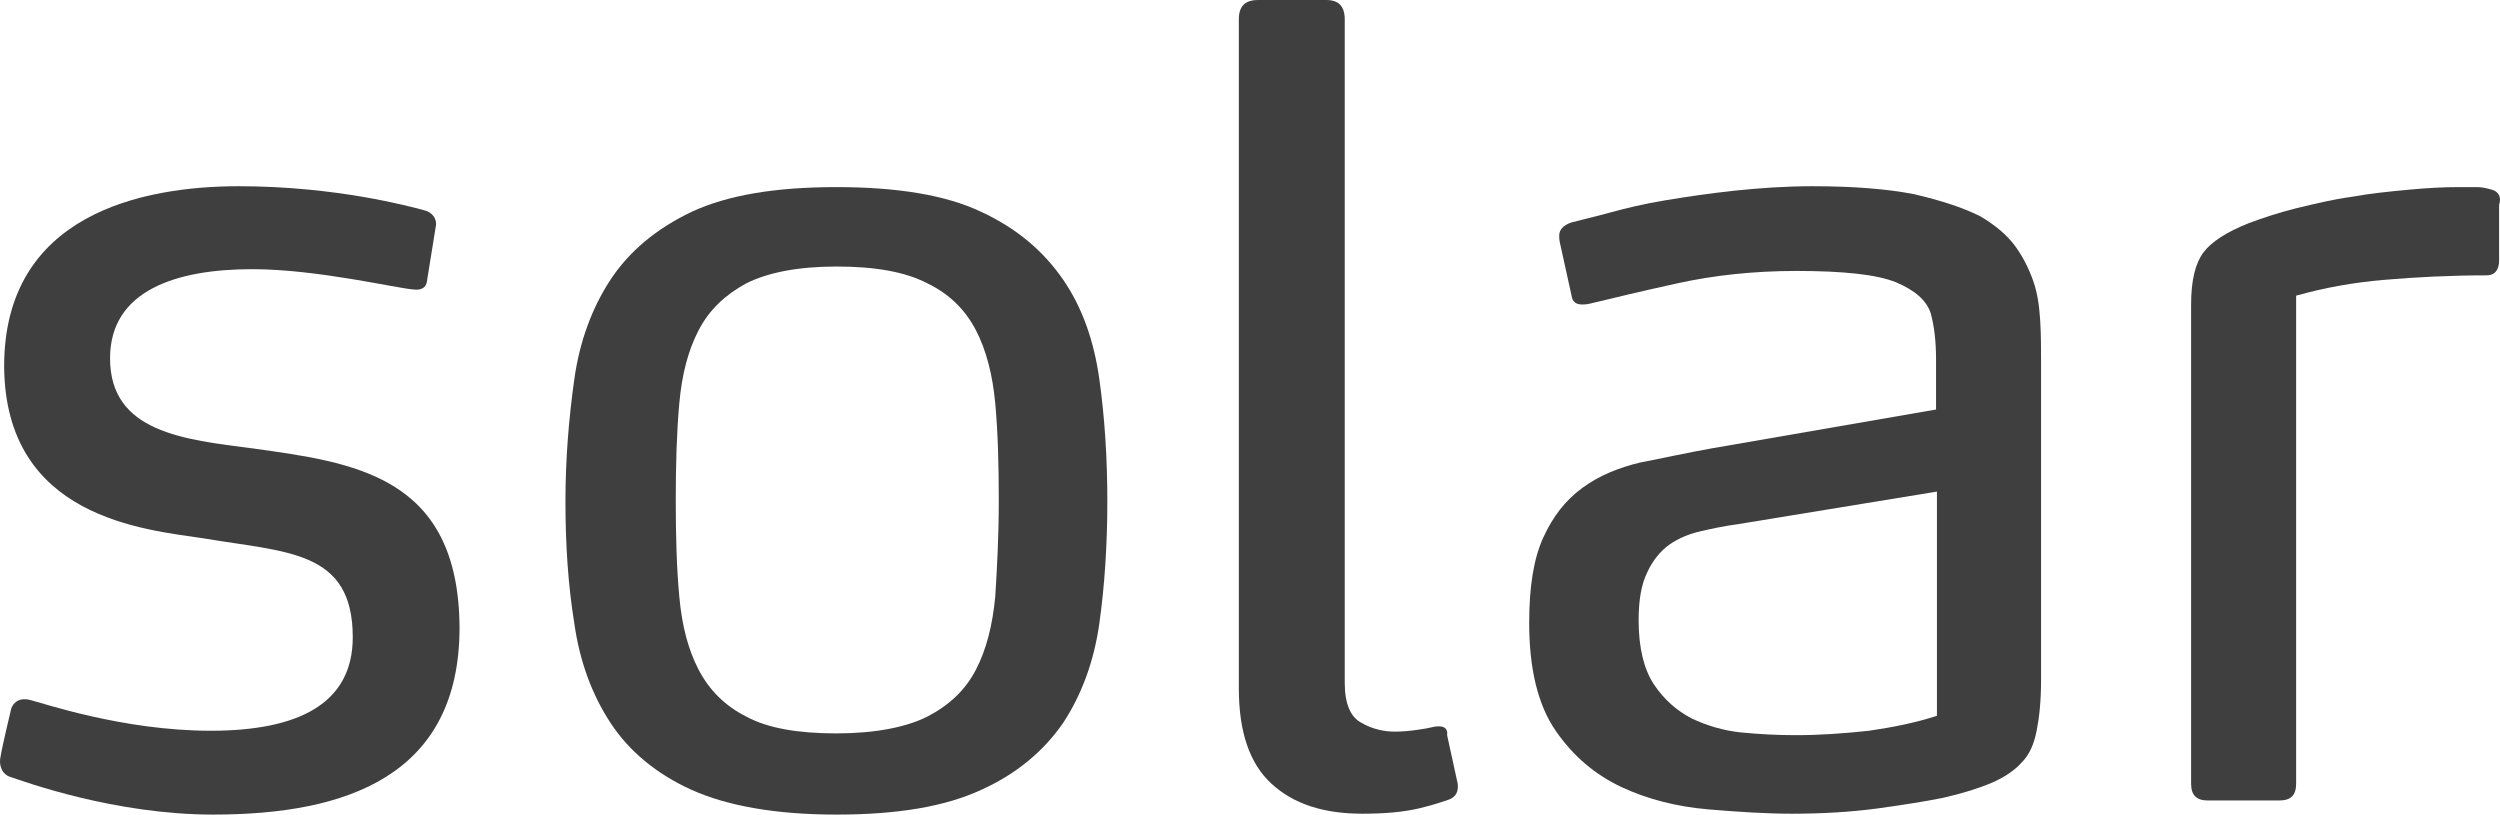
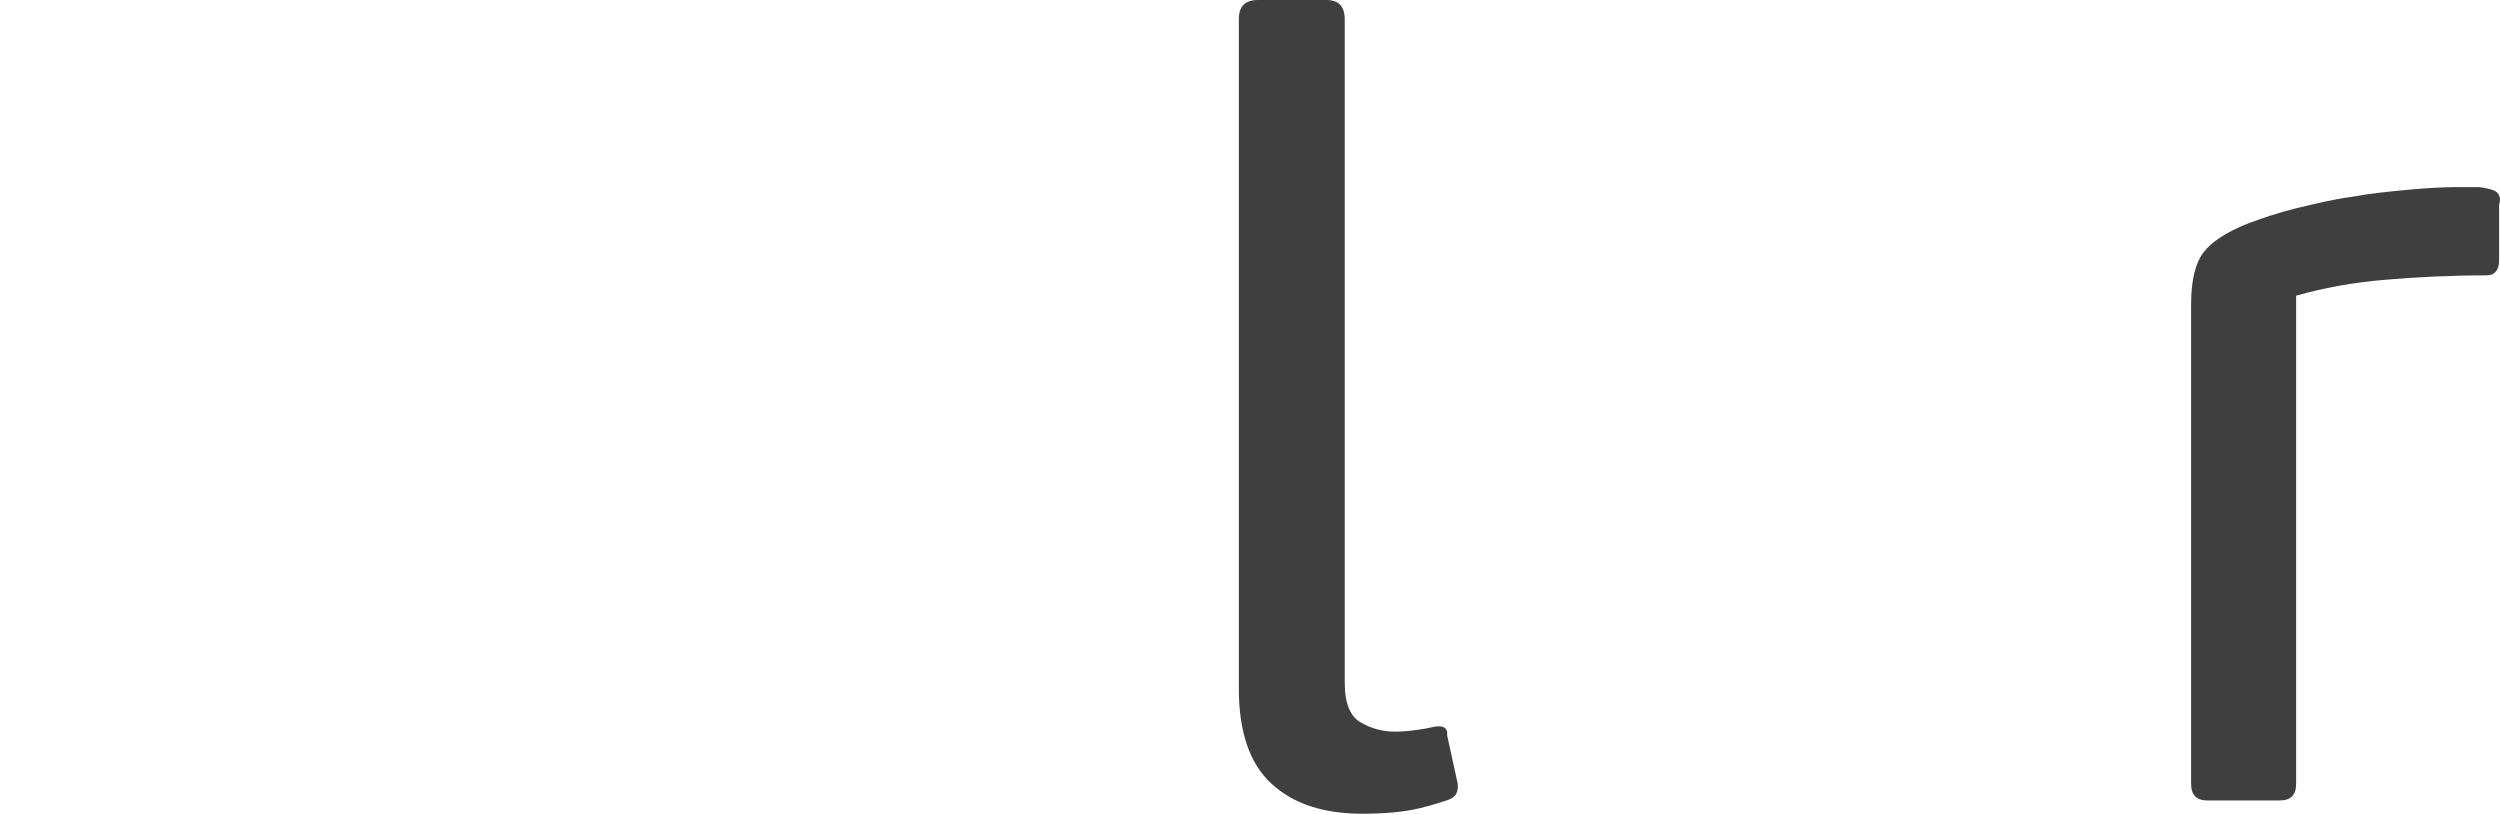
<svg xmlns="http://www.w3.org/2000/svg" id="Solar_logo" viewBox="0 0 283.27 92.3">
  <defs>
    <style>.cls-1{fill:#3f3f3f;}</style>
  </defs>
-   <path class="cls-1" d="m120.47,31.7c-2.2-3.2-5.2-5.8-9.3-7.7-4-1.9-9.5-2.8-16.4-2.8s-12.3.9-16.4,2.8c-4,1.9-7.1,4.5-9.2,7.7s-3.5,7-4.1,11.3-1,8.9-1,13.8.3,9.5,1,13.8c.6,4.3,2,8.1,4.1,11.3,2.1,3.2,5.2,5.8,9.2,7.6,4,1.8,9.5,2.8,16.4,2.8s12.3-.9,16.4-2.8c4-1.8,7.1-4.4,9.3-7.6,2.1-3.2,3.5-7,4.1-11.3s.9-8.9.9-13.8-.3-9.5-.9-13.8-1.9-8.1-4.1-11.3Zm-7.7,35.9c-.3,3.2-1,6-2.2,8.3s-3,4-5.5,5.3c-2.4,1.2-5.9,1.9-10.3,1.9s-7.8-.6-10.2-1.9c-2.4-1.2-4.2-3-5.4-5.3-1.2-2.3-1.9-5-2.2-8.3-.3-3.2-.4-6.9-.4-10.9s.1-7.7.4-11,1-6,2.2-8.3,3-4,5.4-5.3c2.4-1.2,5.8-1.9,10.2-1.9s7.8.6,10.3,1.9c2.5,1.2,4.3,3,5.5,5.3s1.9,5.1,2.2,8.3c.3,3.3.4,6.9.4,11,0,4.1-.2,7.7-.4,10.9Z" />
-   <path class="cls-1" d="m230.37,31.8c-.5-1.4-1.2-2.8-2.1-4-.9-1.2-2.2-2.3-3.9-3.3-2-1-4.5-1.8-7.5-2.5-3.1-.6-6.9-.9-11.5-.9-3,0-5.9.2-8.8.5-2.8.3-5.5.7-7.9,1.1s-4.5.9-6.3,1.4-3.2.8-4.3,1.1c-.9.3-1.4.8-1.4,1.5,0,.2,0,.5.1.9l1.3,5.9c.1.7.5,1,1.2,1,.2,0,.5,0,.9-.1,2.5-.6,5.8-1.4,9.9-2.3,4.1-.9,8.6-1.4,13.5-1.4,5.3,0,9.1.4,11.3,1.3,2.1.9,3.4,2,3.9,3.5.4,1.5.6,3.2.6,5.2v5.7l-25.4,4.4c-2.8.5-5.5,1.1-8.1,1.6-2.5.6-4.7,1.5-6.6,2.9-1.9,1.4-3.3,3.2-4.4,5.6-1.1,2.4-1.6,5.6-1.6,9.7,0,5.2,1,9.3,3,12.2,2,2.9,4.5,5,7.5,6.4s6.3,2.2,9.7,2.5c3.5.3,6.7.5,9.6.5,3.5,0,6.7-.2,9.7-.6,2.9-.4,5.4-.8,7.4-1.2,2.2-.5,4.1-1.1,5.5-1.7s2.6-1.4,3.4-2.3c.9-.9,1.4-2.1,1.7-3.6s.5-3.4.5-5.7v-36c0-1.6,0-3.2-.1-4.8-.1-1.6-.3-3.1-.8-4.5Zm-10.9,49.3c-2.4.8-5,1.3-7.7,1.7-2.8.3-5.5.5-8.3.5-2,0-4-.1-6.1-.3-2.1-.2-4-.8-5.7-1.6-1.7-.9-3.1-2.1-4.3-3.9-1.1-1.7-1.7-4.1-1.7-7.2,0-2.3.3-4.1,1-5.5.6-1.3,1.5-2.4,2.5-3.1,1-.7,2.2-1.2,3.5-1.5s2.7-.6,4.2-.8l22.6-3.7v25.4Z" />
  <path class="cls-1" d="m282.37,21.5c-.7-.2-1.2-.3-1.7-.3h-2.1c-1.7,0-3.6.1-5.7.3-2.1.2-4.2.4-6.4.8-2.2.3-4.2.8-6.3,1.3-2,.5-3.8,1.1-5.4,1.7-2.5,1-4.2,2.1-5.1,3.3-.9,1.2-1.4,3.1-1.4,5.9v54.3c0,1.3.6,1.9,1.9,1.9h8.1c1.3,0,1.9-.6,1.9-1.9v-55.3c3.2-.9,6.5-1.5,10.1-1.8,3.5-.3,7.4-.5,11.5-.5.9,0,1.4-.6,1.4-1.7v-6.3c.3-.9-.1-1.5-.8-1.7Z" />
  <path class="cls-1" d="m163.07,82.3c-.2,0-.4,0-.8.1-.4.1-1,.2-1.7.3-.7.1-1.6.2-2.5.2-1.3,0-2.6-.3-3.8-1-1.2-.6-1.9-2.1-1.9-4.5V2.2c0-1.5-.7-2.2-2.1-2.2h-7.7c-1.5,0-2.2.7-2.2,2.2v75.8c0,4.9,1.2,8.5,3.7,10.8s5.9,3.4,10.3,3.4c2.6,0,4.7-.2,6.4-.6s2.8-.8,3.4-1c.8-.3,1.1-.9,1-1.8l-1.2-5.5c.1-.7-.3-1-.9-1Z" />
-   <path class="cls-1" d="m28.57,50.8c-7.7-1-16.1-1.8-16.1-10.2,0-7.7,7.5-10.1,16.1-10.1,7.4,0,16.5,2.2,18.3,2.3.7.1,1.4-.1,1.5-.9l1-6.2c.2-.9-.4-1.7-1.4-1.9-1.5-.4-9.9-2.7-20.9-2.7S.47,24.3.47,41.5c.1,17.2,15.9,18.5,22.6,19.5,9.4,1.6,16.9,1.3,16.9,11.2,0,7.5-6.1,10.6-16.1,10.6s-19.2-3.2-20.5-3.5c-1.3-.3-1.9.4-2.1,1,0,0-1.1,4.6-1.2,5.4-.2.8,0,1.9,1,2.3,1.8.6,11.9,4.3,23.1,4.3,15.1,0,27.9-4.4,27.9-21.2-.1-17.3-12.1-18.7-23.5-20.3Z" />
</svg>